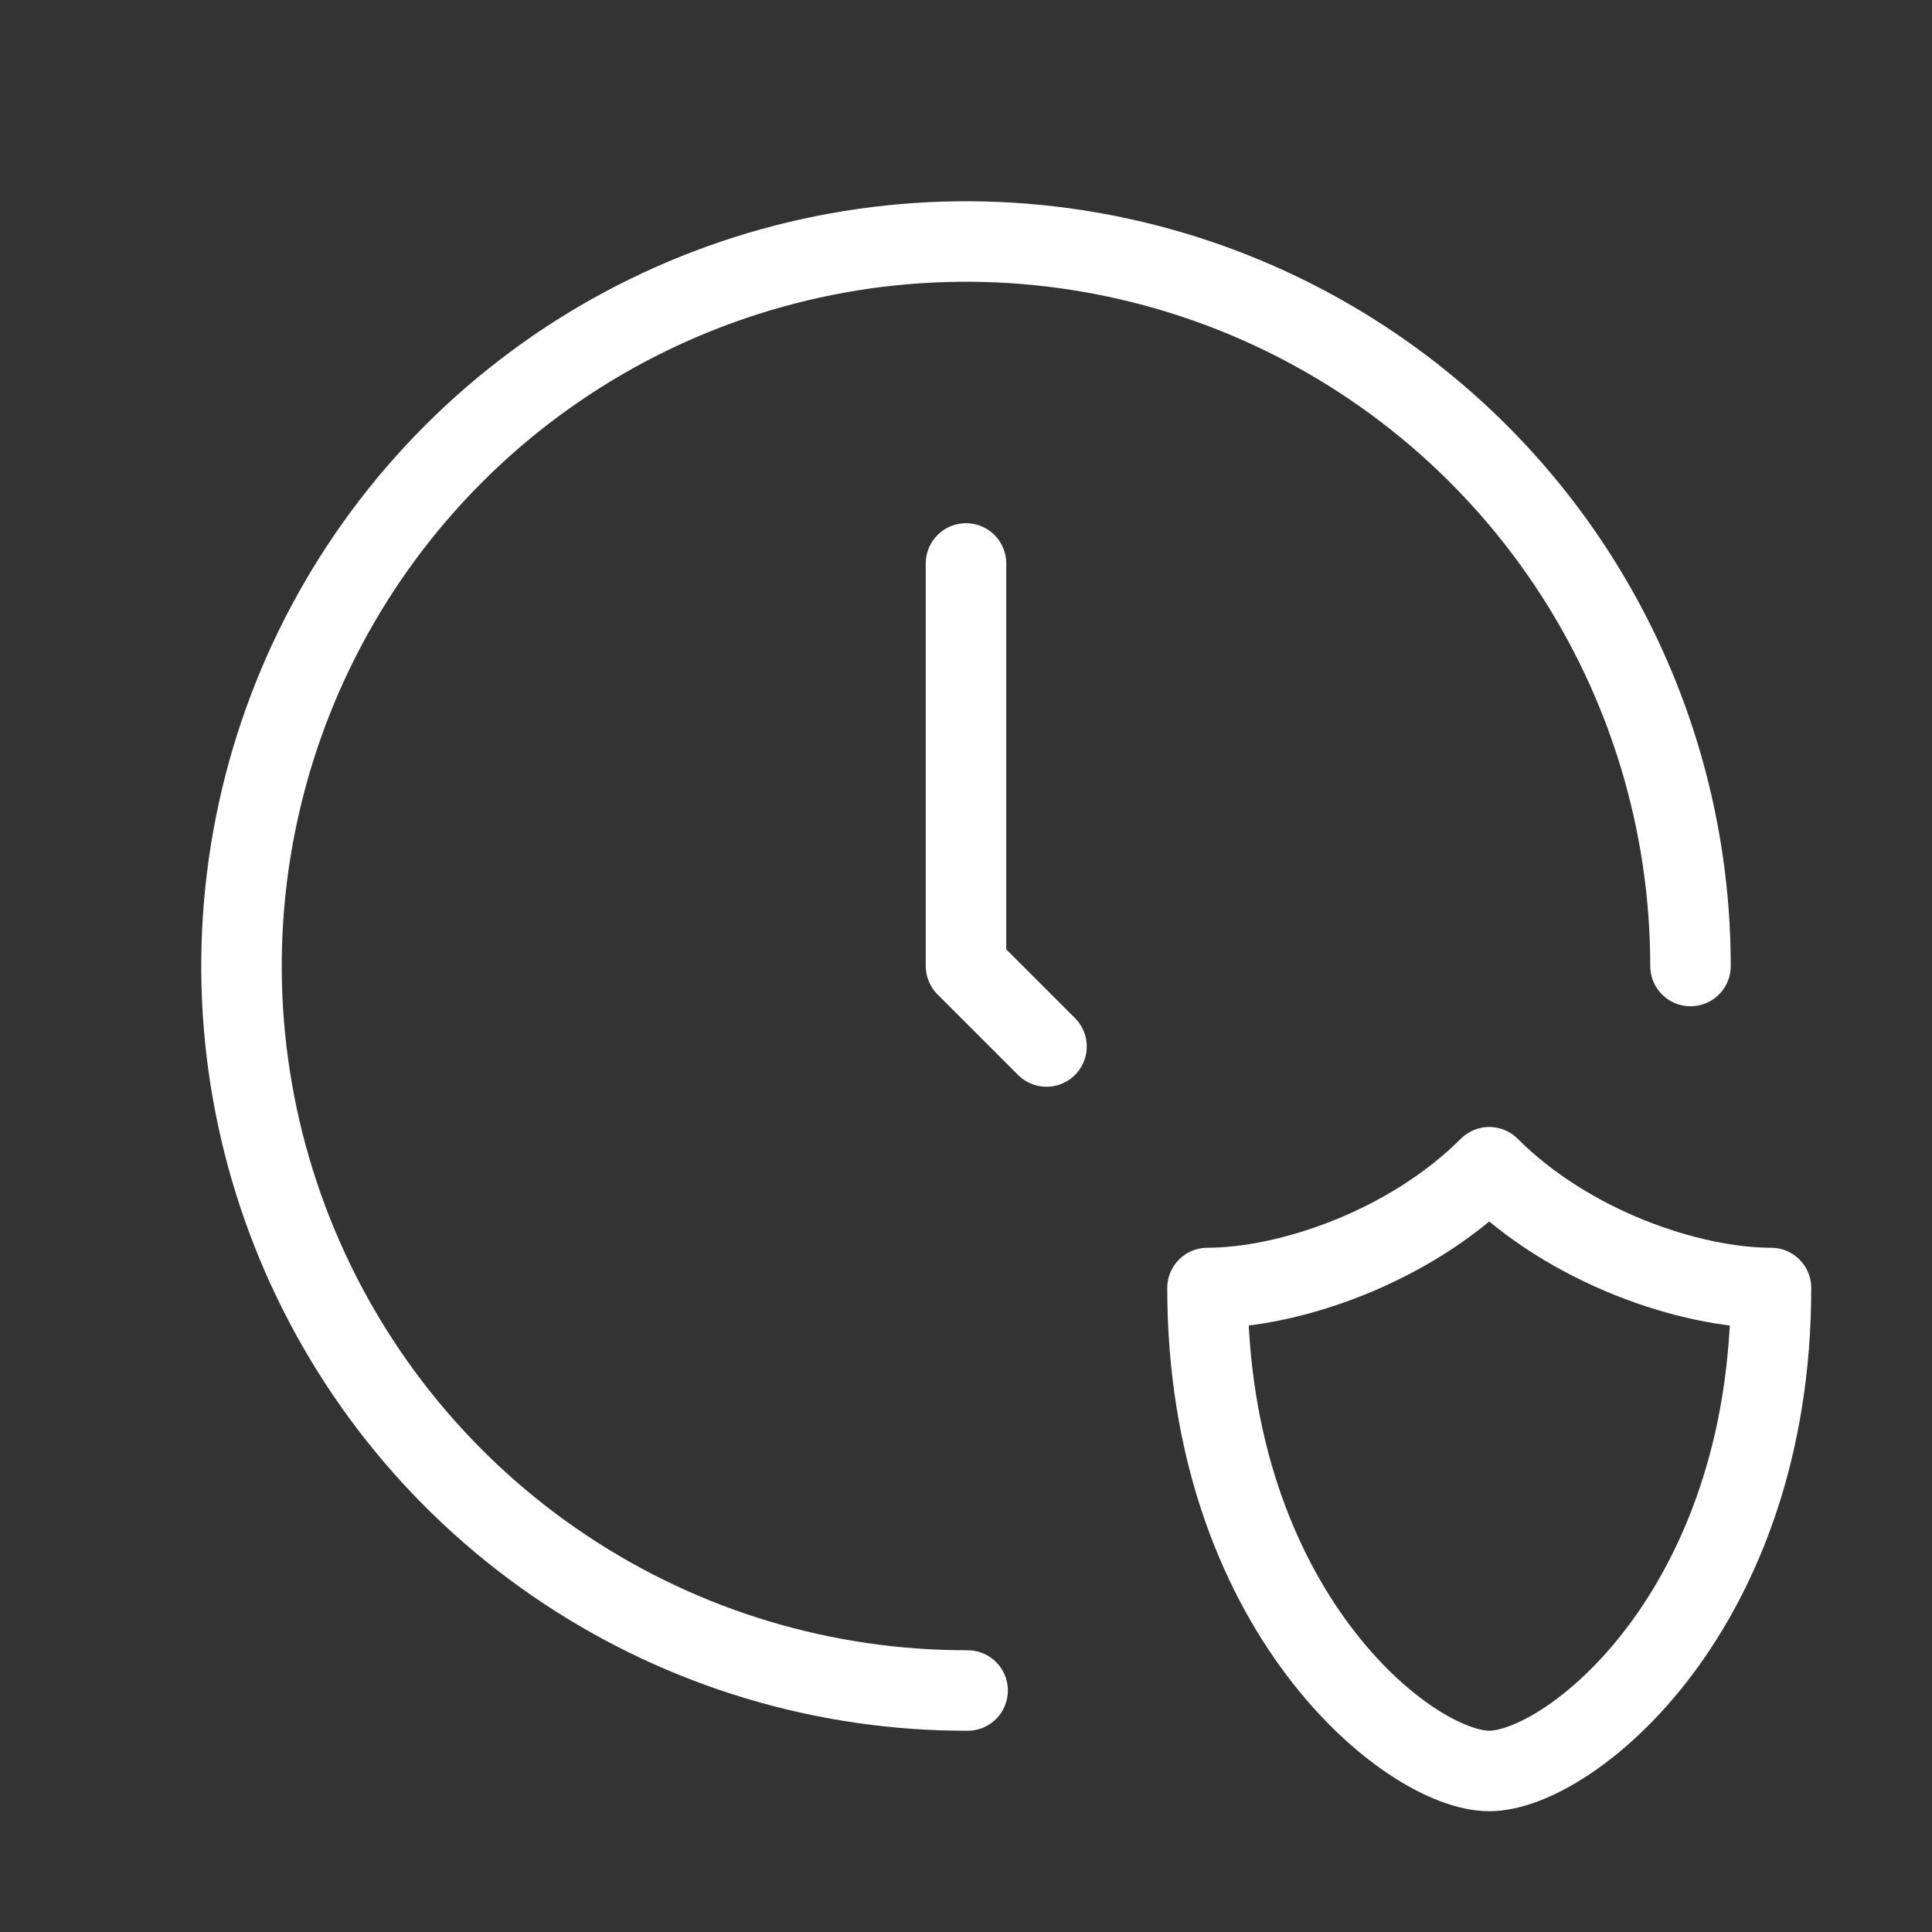
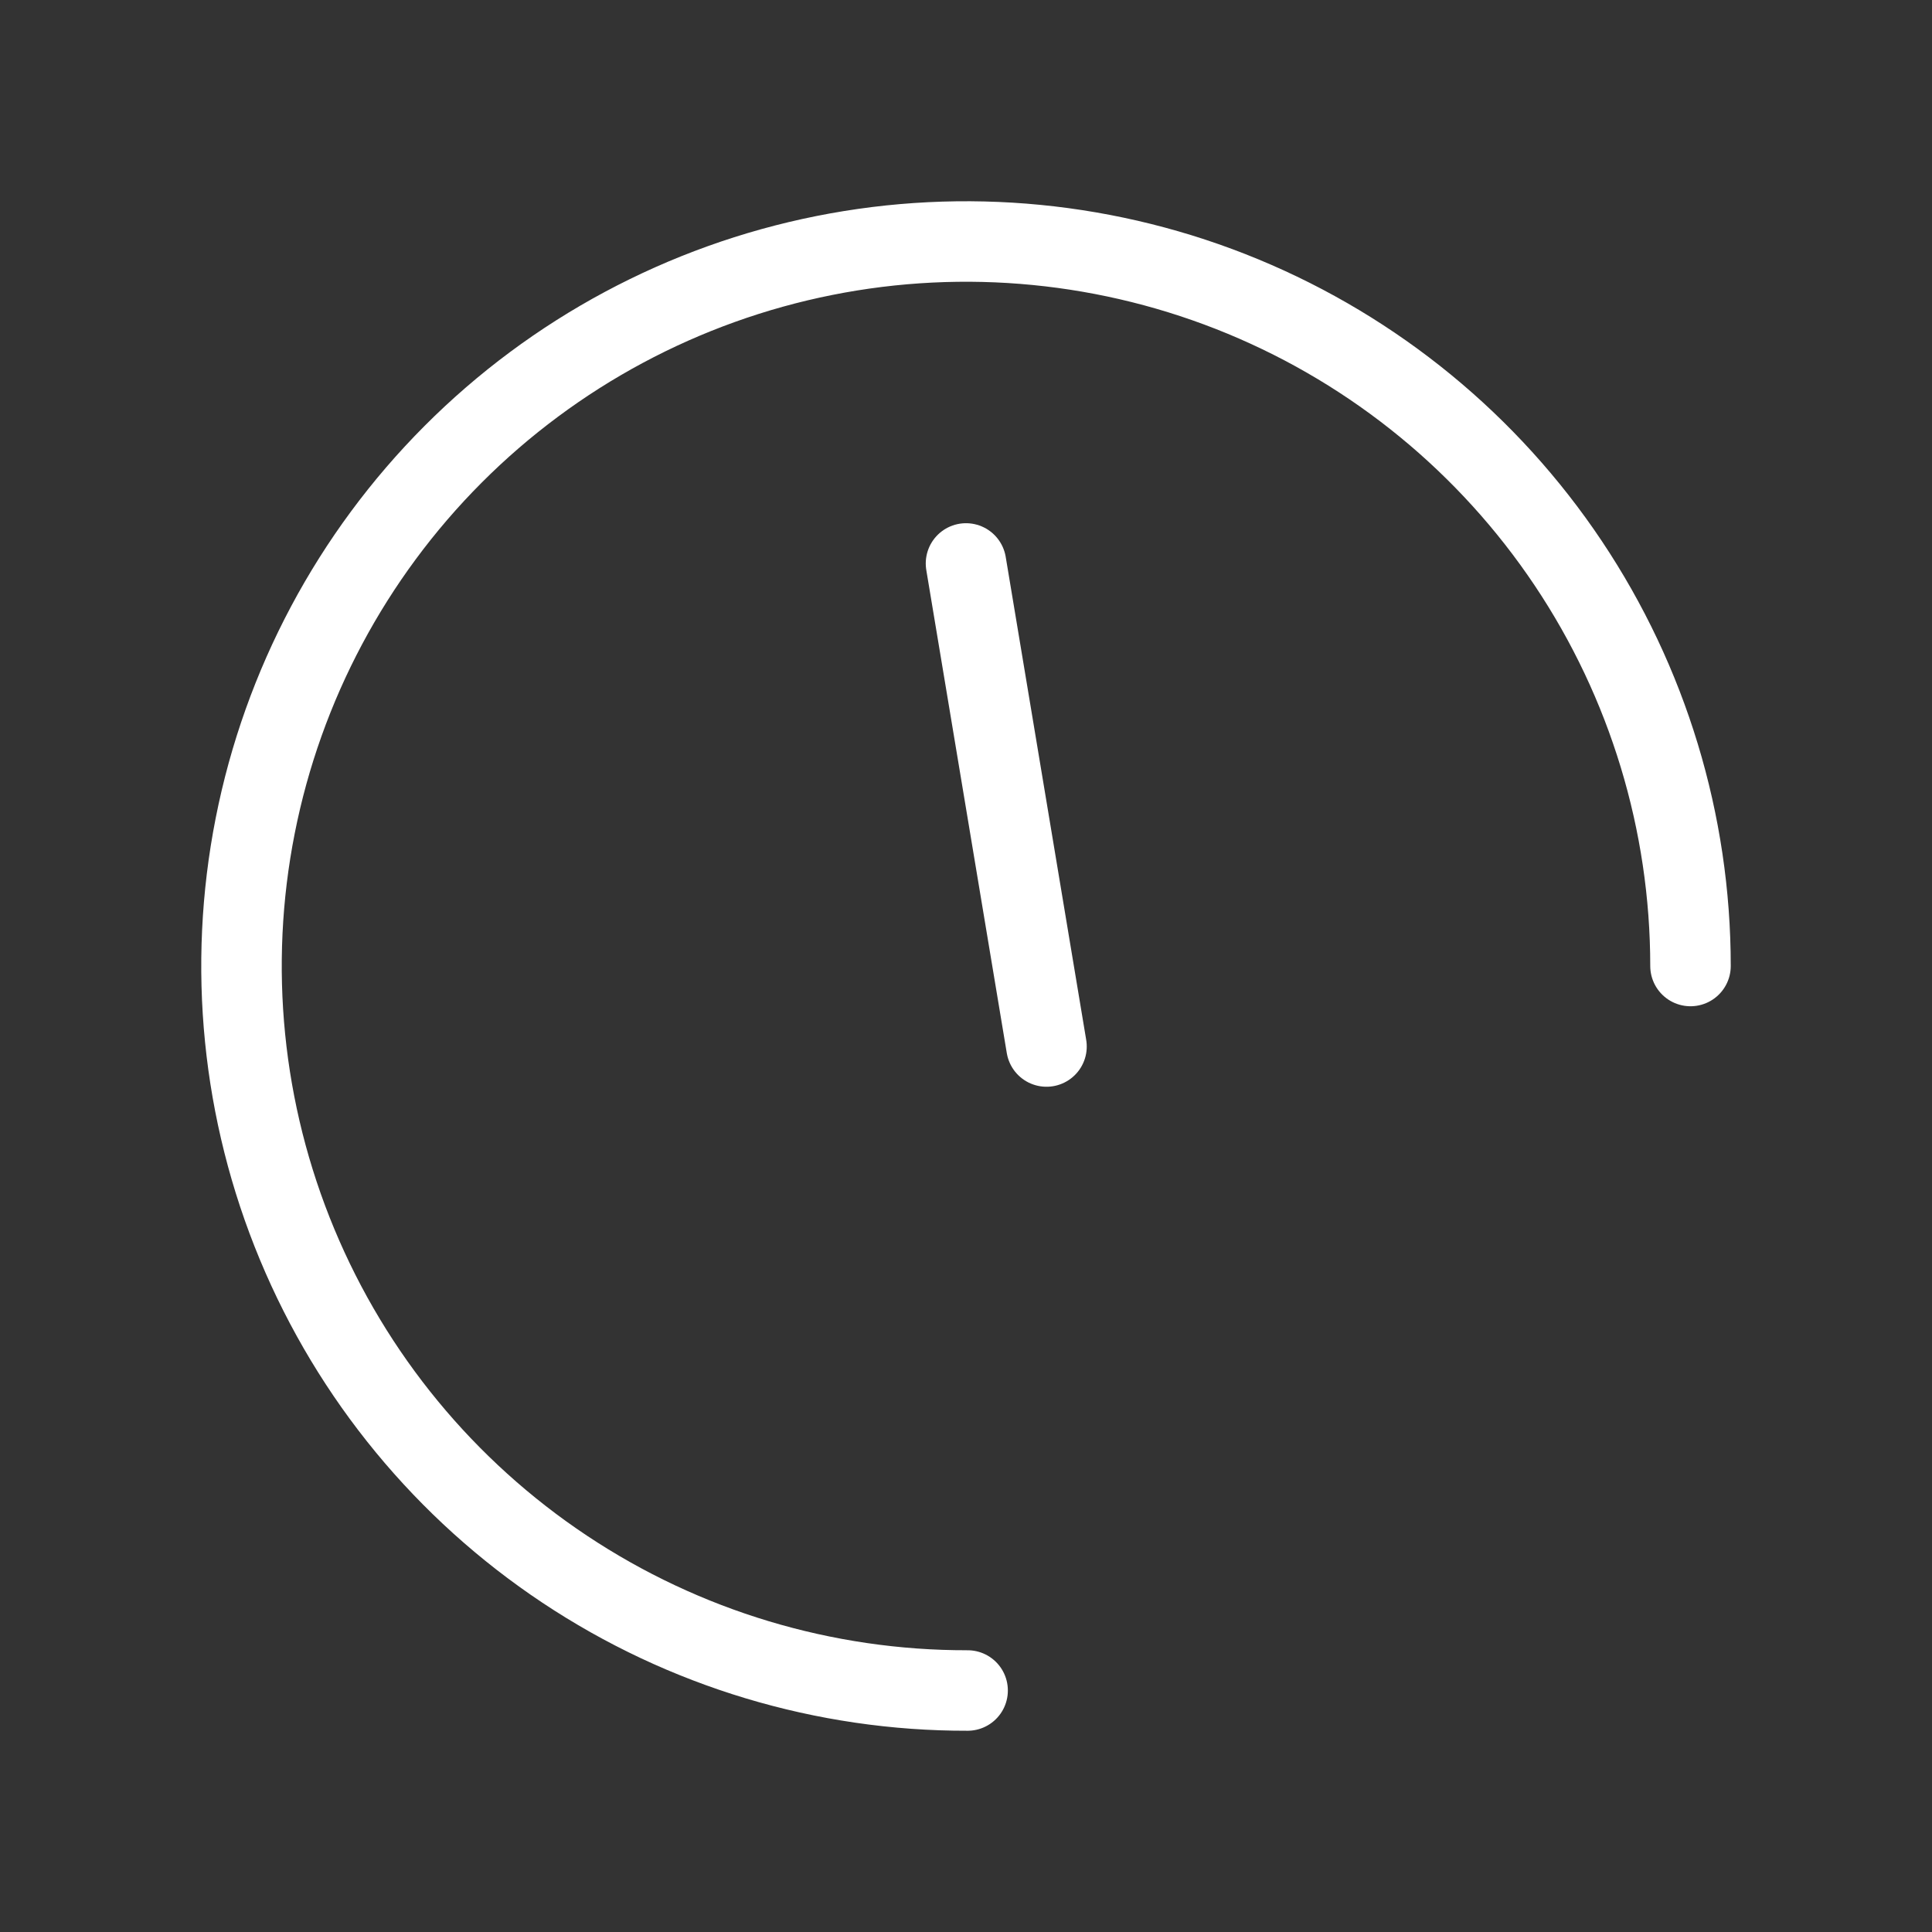
<svg xmlns="http://www.w3.org/2000/svg" width="48" height="48" viewBox="0 0 48 48" fill="none">
  <rect x="0" y="0" width="48" height="48" fill="#333333" stroke="none" />
  <g id="clock-shield " clip-path="url(#clip0_8_3734)">
    <path id="Vector" d="M42 24C42 20.438 40.943 16.956 38.964 13.996C36.984 11.035 34.17 8.728 30.879 7.366C27.588 6.005 23.966 5.651 20.474 6.349C16.981 7.047 13.774 8.765 11.258 11.286C8.742 13.808 7.031 17.019 6.341 20.513C5.651 24.007 6.013 27.628 7.382 30.916C8.75 34.204 11.063 37.013 14.029 38.986C16.994 40.959 20.478 42.008 24.04 42" stroke="white" stroke-width="2" stroke-linecap="round" stroke-linejoin="round" />
-     <path id="Vector_2" d="M24 13.999V24L26 26" stroke="white" stroke-width="2" stroke-linecap="round" stroke-linejoin="round" />
-     <path id="Vector_3" d="M44 32C44 39.999 39 43.999 37 43.999C35 43.999 30 39.999 30 32C32 32 35 31 37 29C39 31 42 32 44 32Z" stroke="white" stroke-width="2" stroke-linecap="round" stroke-linejoin="round" />
+     <path id="Vector_2" d="M24 13.999L26 26" stroke="white" stroke-width="2" stroke-linecap="round" stroke-linejoin="round" />
  </g>
  <defs>
    <clipPath id="clip0_8_3734">
      <rect width="48" height="48" fill="white" />
    </clipPath>
  </defs>
</svg>